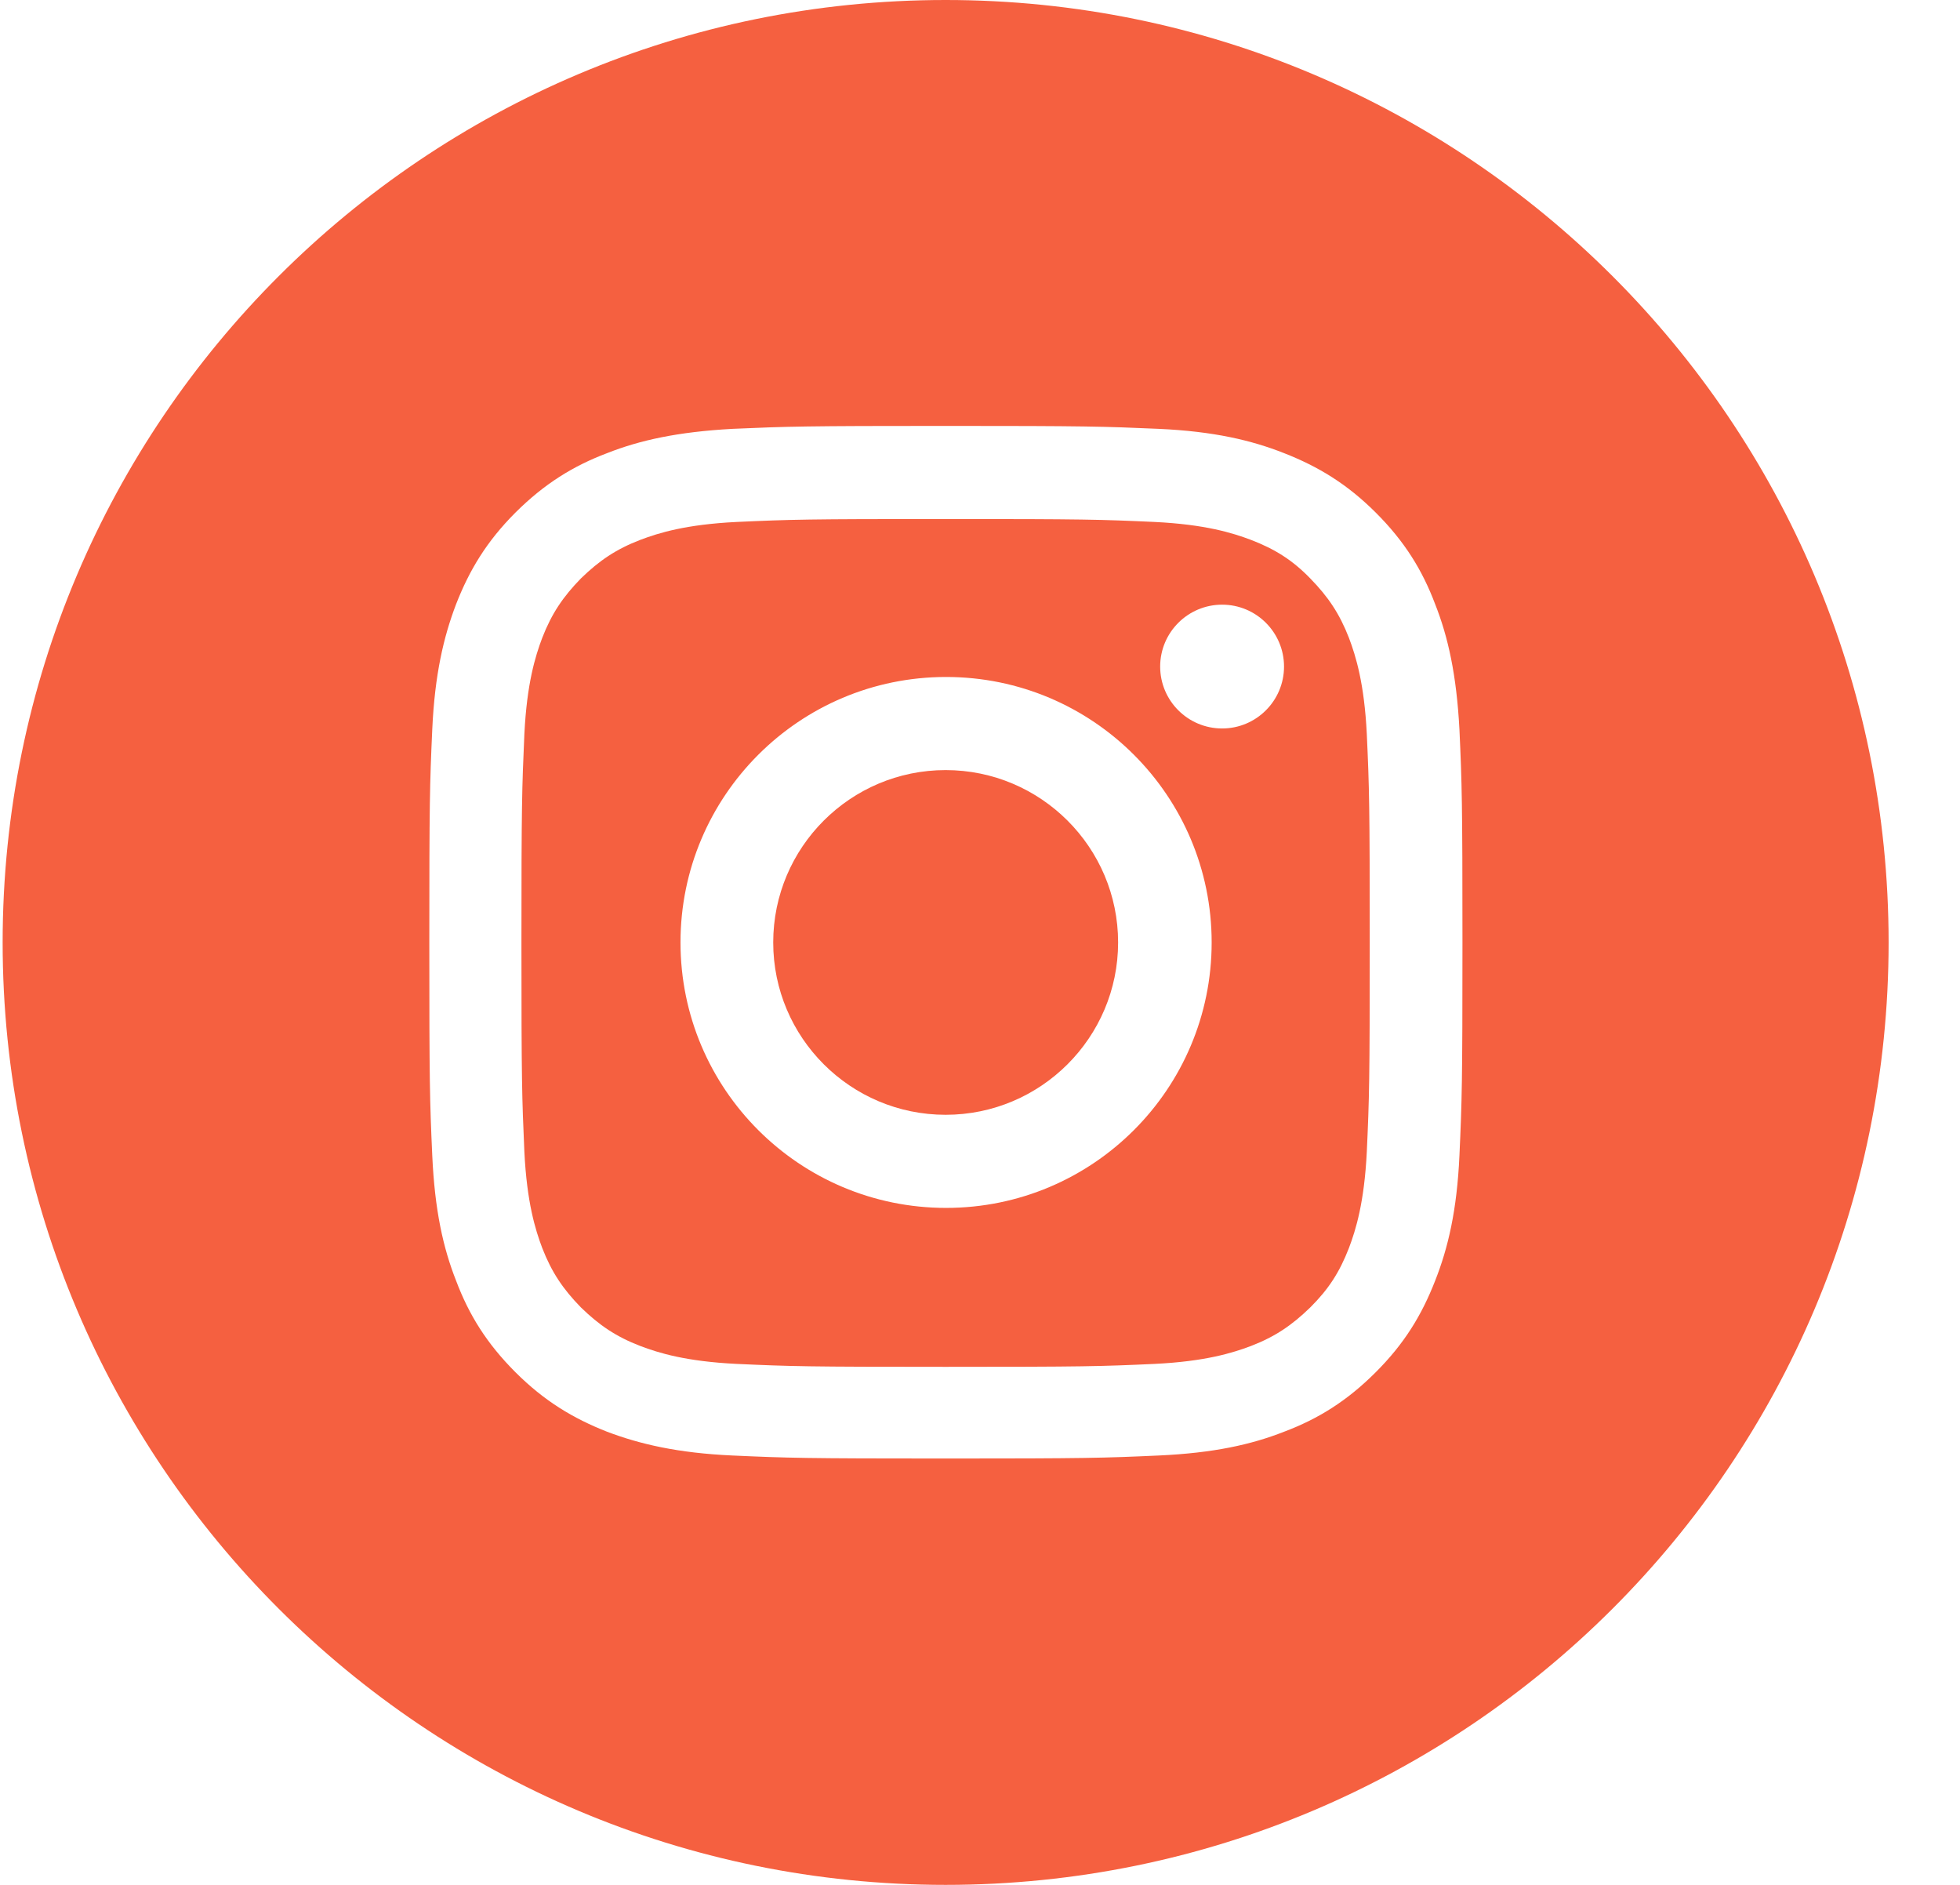
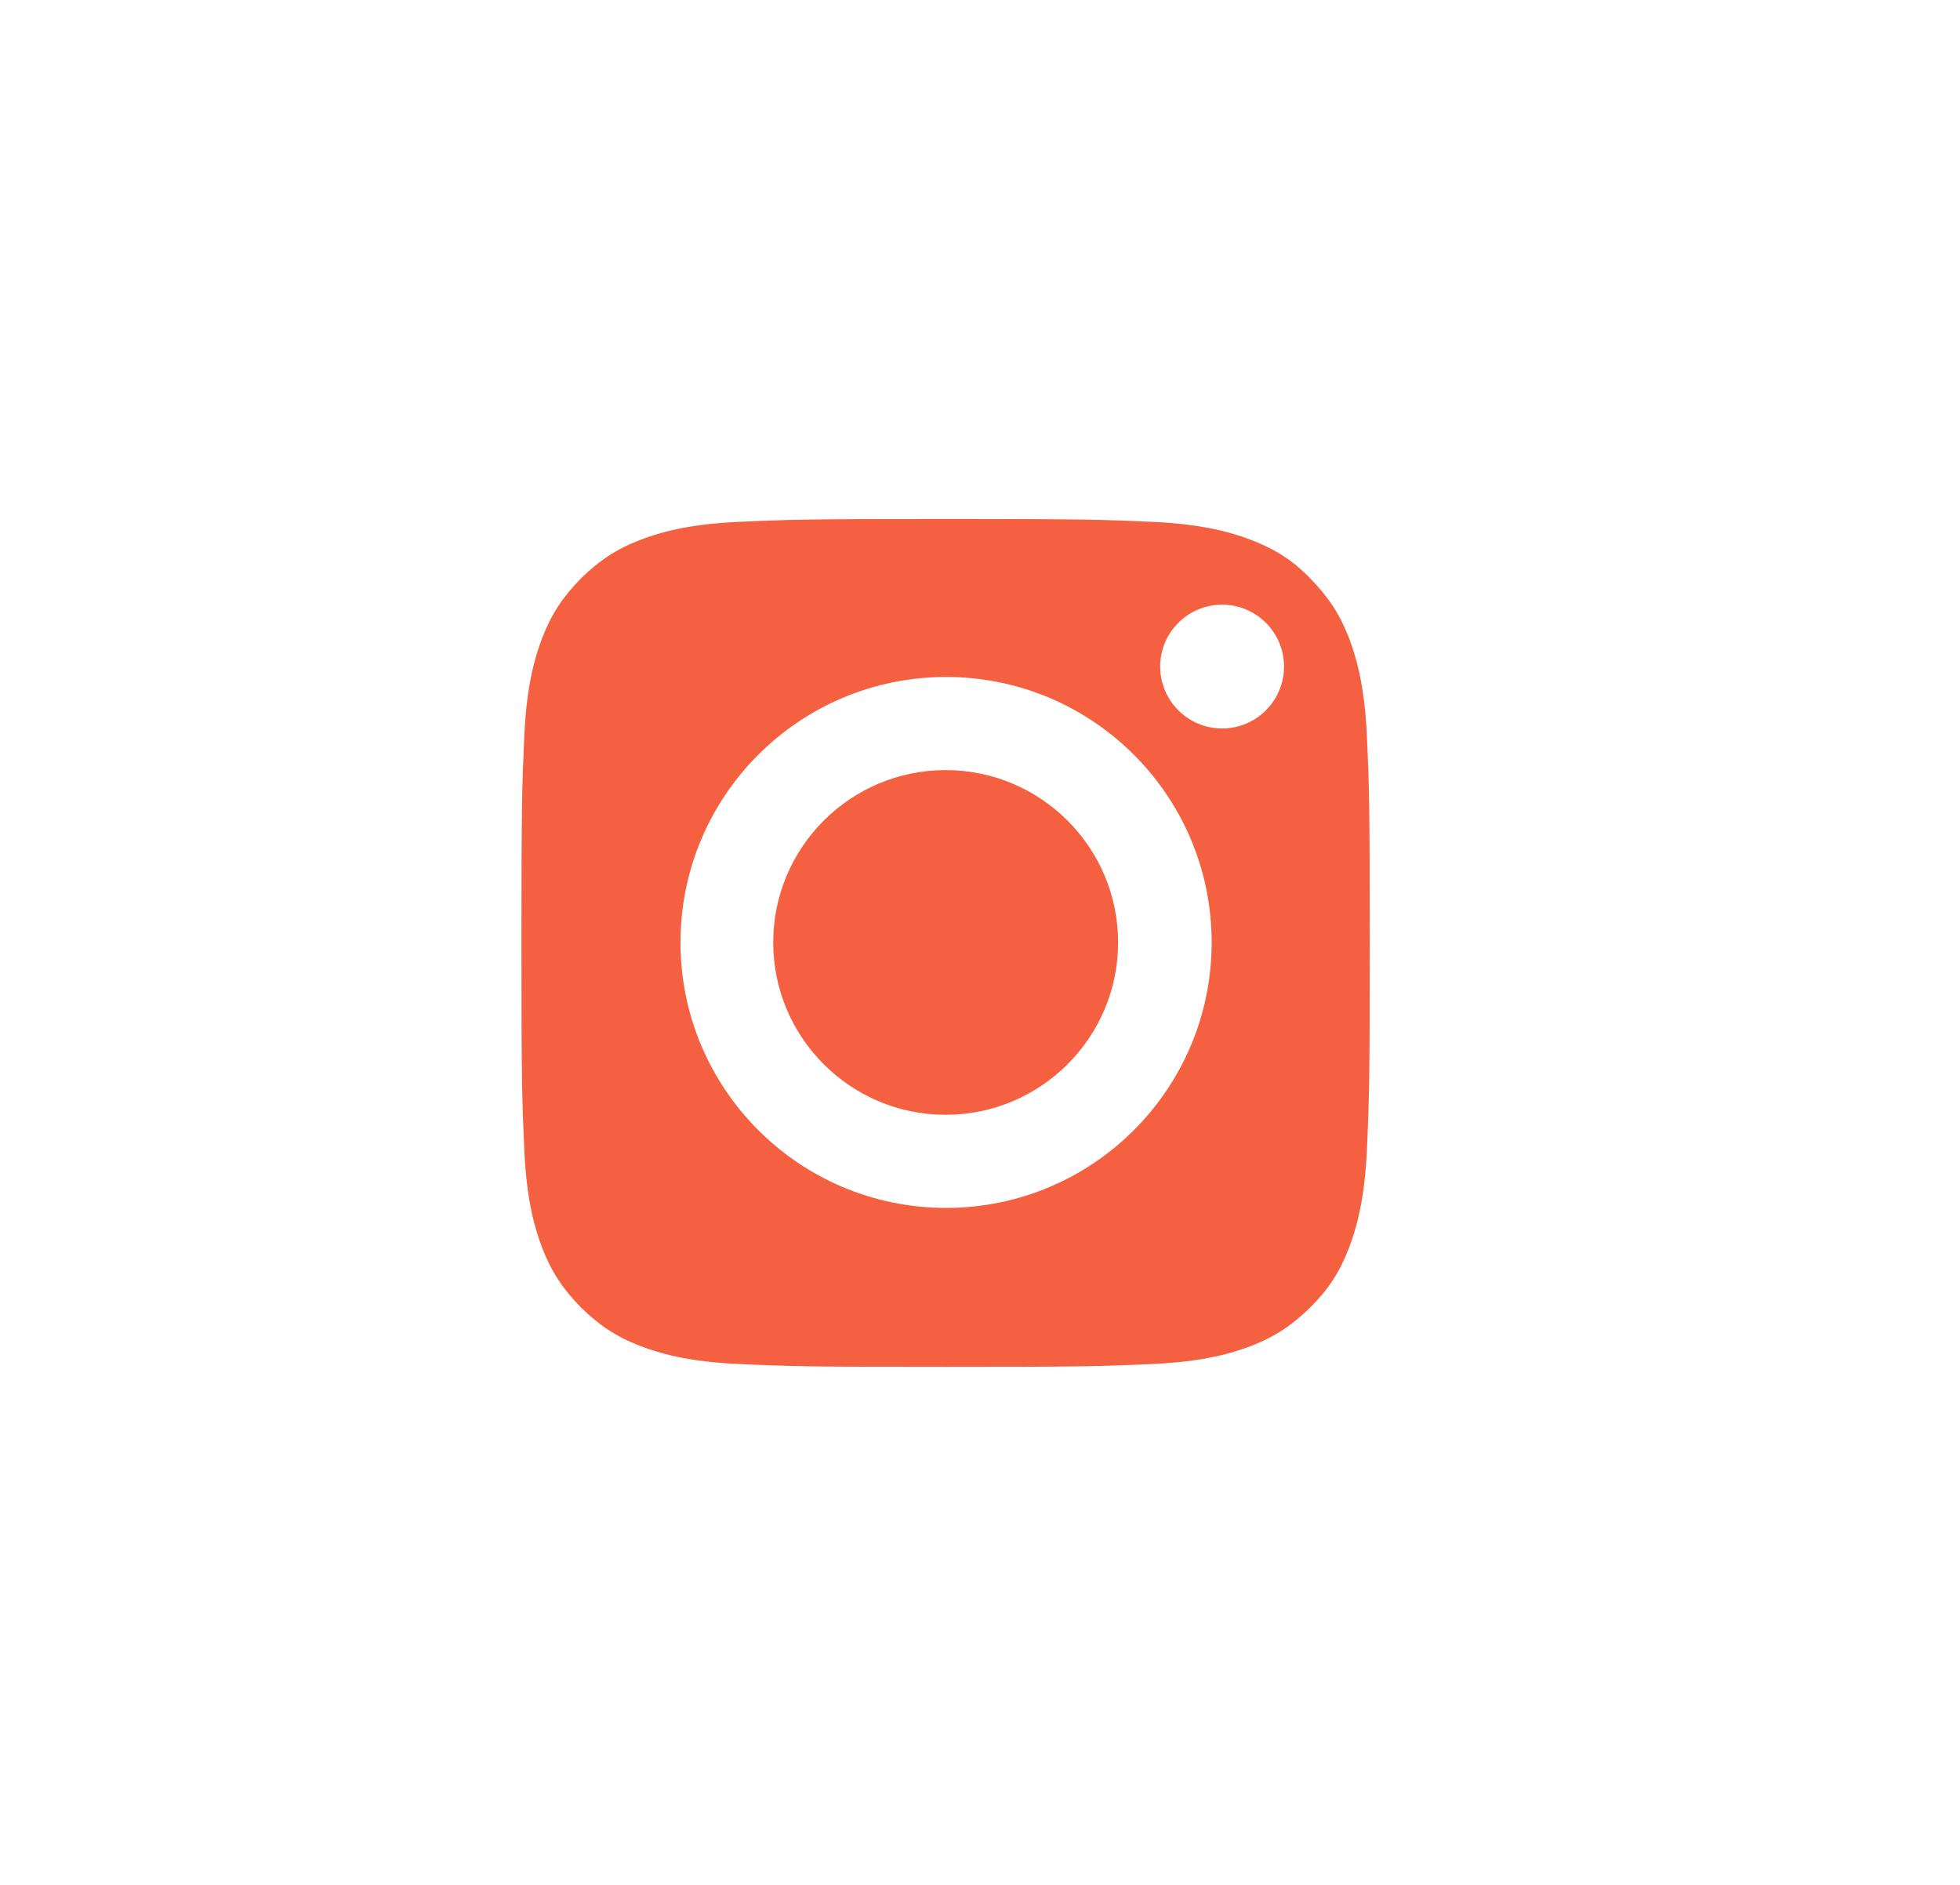
<svg xmlns="http://www.w3.org/2000/svg" width="26" height="25" viewBox="0 0 26 25" fill="none">
  <path d="M17.894 8.46C17.769 8.138 17.618 7.915 17.381 7.672C17.145 7.429 16.915 7.284 16.593 7.16C16.349 7.068 15.988 6.956 15.318 6.923C14.595 6.89 14.378 6.884 12.544 6.884C10.71 6.884 10.493 6.89 9.77 6.923C9.099 6.956 8.738 7.068 8.495 7.16C8.172 7.284 7.949 7.436 7.706 7.672C7.469 7.915 7.318 8.138 7.193 8.46C7.101 8.703 6.989 9.065 6.956 9.735C6.924 10.457 6.917 10.674 6.917 12.507C6.917 14.339 6.924 14.556 6.956 15.278C6.989 15.948 7.101 16.31 7.193 16.553C7.318 16.875 7.469 17.098 7.706 17.341C7.949 17.577 8.172 17.729 8.495 17.853C8.738 17.945 9.099 18.057 9.77 18.09C10.493 18.123 10.71 18.129 12.544 18.129C14.378 18.129 14.595 18.123 15.318 18.09C15.988 18.057 16.349 17.945 16.593 17.853C16.915 17.729 17.138 17.577 17.381 17.341C17.625 17.098 17.769 16.875 17.894 16.553C17.986 16.31 18.098 15.948 18.131 15.278C18.164 14.556 18.17 14.339 18.17 12.507C18.17 10.674 18.164 10.457 18.131 9.735C18.098 9.065 17.986 8.703 17.894 8.46ZM12.55 16.021C10.604 16.021 9.027 14.444 9.027 12.5C9.027 10.556 10.604 8.979 12.55 8.979C14.496 8.979 16.073 10.556 16.073 12.5C16.073 14.444 14.496 16.021 12.55 16.021ZM16.212 9.662C15.758 9.662 15.39 9.294 15.39 8.841C15.39 8.388 15.758 8.02 16.212 8.02C16.665 8.02 17.033 8.388 17.033 8.841C17.033 9.294 16.665 9.662 16.212 9.662Z" fill="#f56040">
	</path>
  <path d="M12.544 10.214C11.282 10.214 10.257 11.239 10.257 12.5C10.257 13.761 11.282 14.786 12.544 14.786C13.806 14.786 14.832 13.761 14.832 12.5C14.832 11.239 13.806 10.214 12.544 10.214Z" fill="#f56040">
	</path>
-   <path d="M12.544 0C5.636 0 0.035 5.596 0.035 12.5C0.035 19.404 5.636 25 12.544 25C19.452 25 25.053 19.404 25.053 12.5C25.053 5.596 19.452 0 12.544 0ZM19.36 15.325C19.327 16.054 19.209 16.553 19.038 16.986C18.861 17.44 18.631 17.82 18.249 18.201C17.868 18.582 17.487 18.819 17.033 18.99C16.6 19.16 16.1 19.272 15.37 19.305C14.641 19.338 14.404 19.345 12.544 19.345C10.684 19.345 10.447 19.338 9.717 19.305C8.988 19.272 8.488 19.154 8.054 18.99C7.601 18.812 7.22 18.582 6.838 18.201C6.457 17.82 6.221 17.44 6.05 16.986C5.879 16.553 5.767 16.054 5.734 15.325C5.701 14.595 5.695 14.359 5.695 12.5C5.695 10.641 5.701 10.405 5.734 9.676C5.767 8.946 5.885 8.447 6.05 8.014C6.227 7.56 6.457 7.179 6.838 6.798C7.22 6.418 7.601 6.181 8.054 6.01C8.488 5.839 8.988 5.728 9.717 5.688C10.447 5.656 10.684 5.649 12.544 5.649C14.404 5.649 14.641 5.656 15.37 5.688C16.1 5.721 16.6 5.839 17.033 6.01C17.487 6.188 17.868 6.418 18.249 6.798C18.631 7.179 18.867 7.56 19.038 8.014C19.209 8.447 19.321 8.946 19.36 9.676C19.393 10.405 19.4 10.641 19.4 12.5C19.4 14.359 19.393 14.595 19.36 15.325Z" fill="#f56040">
- 	</path>
</svg>